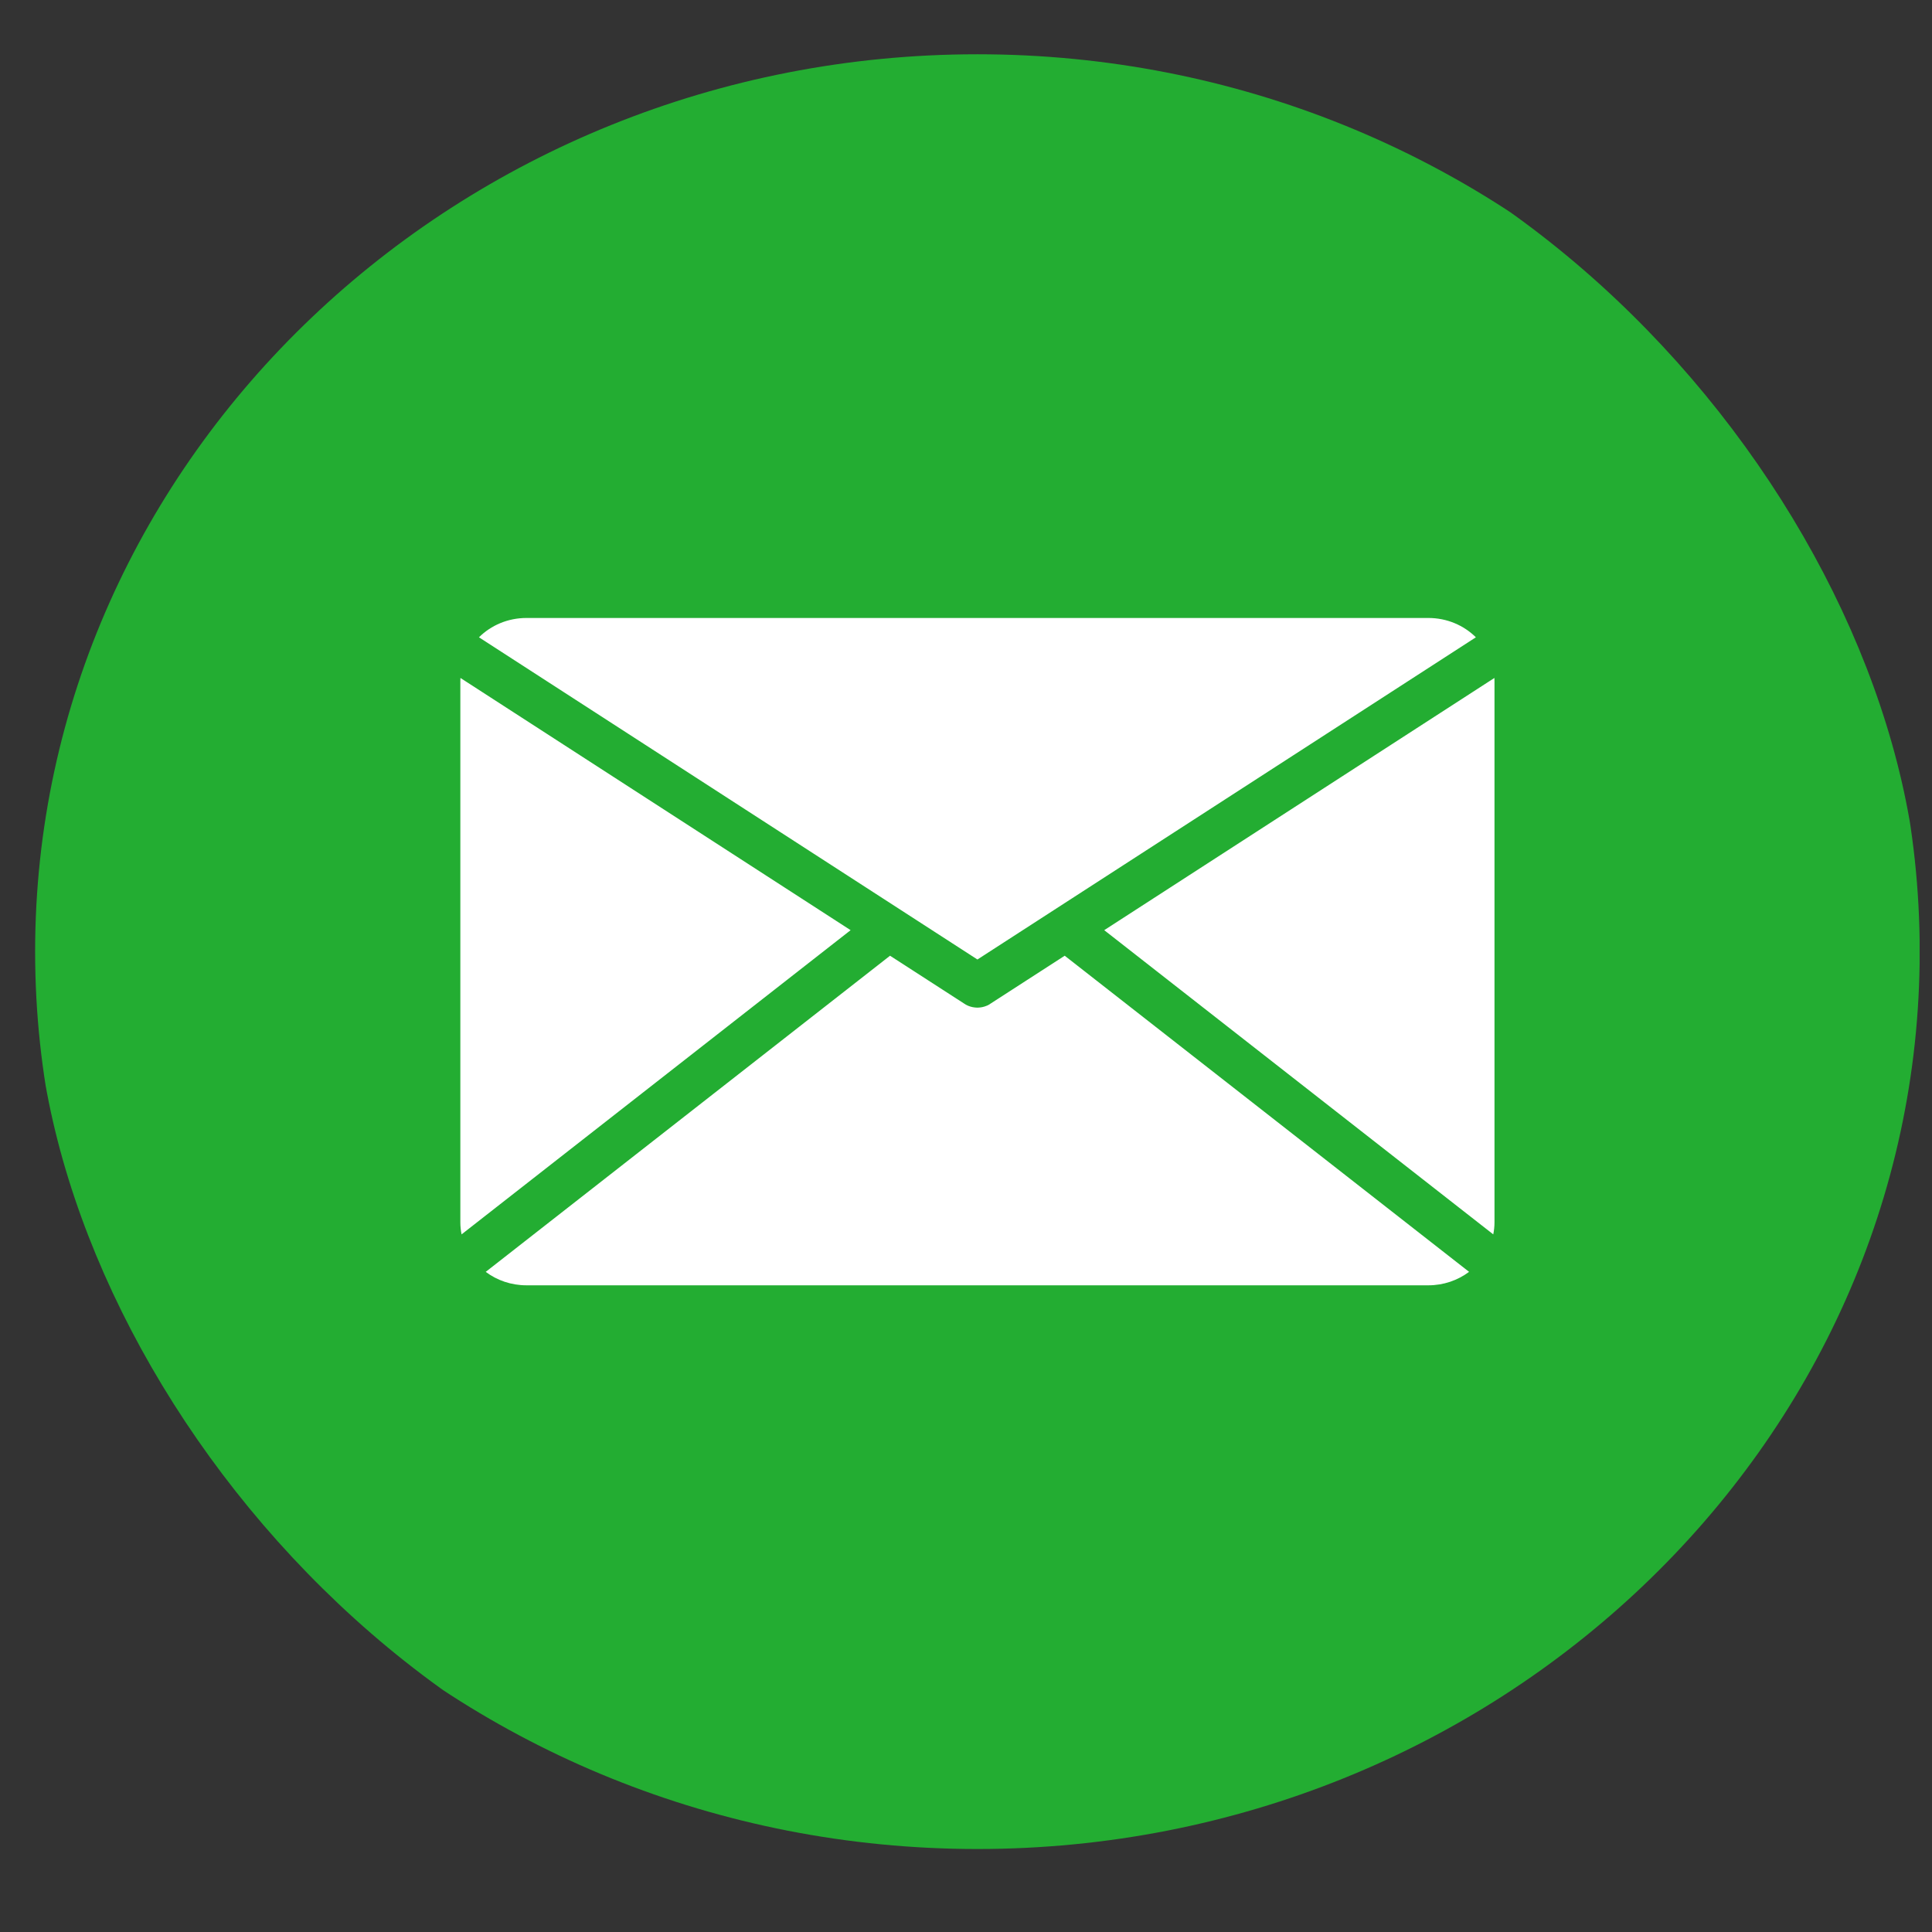
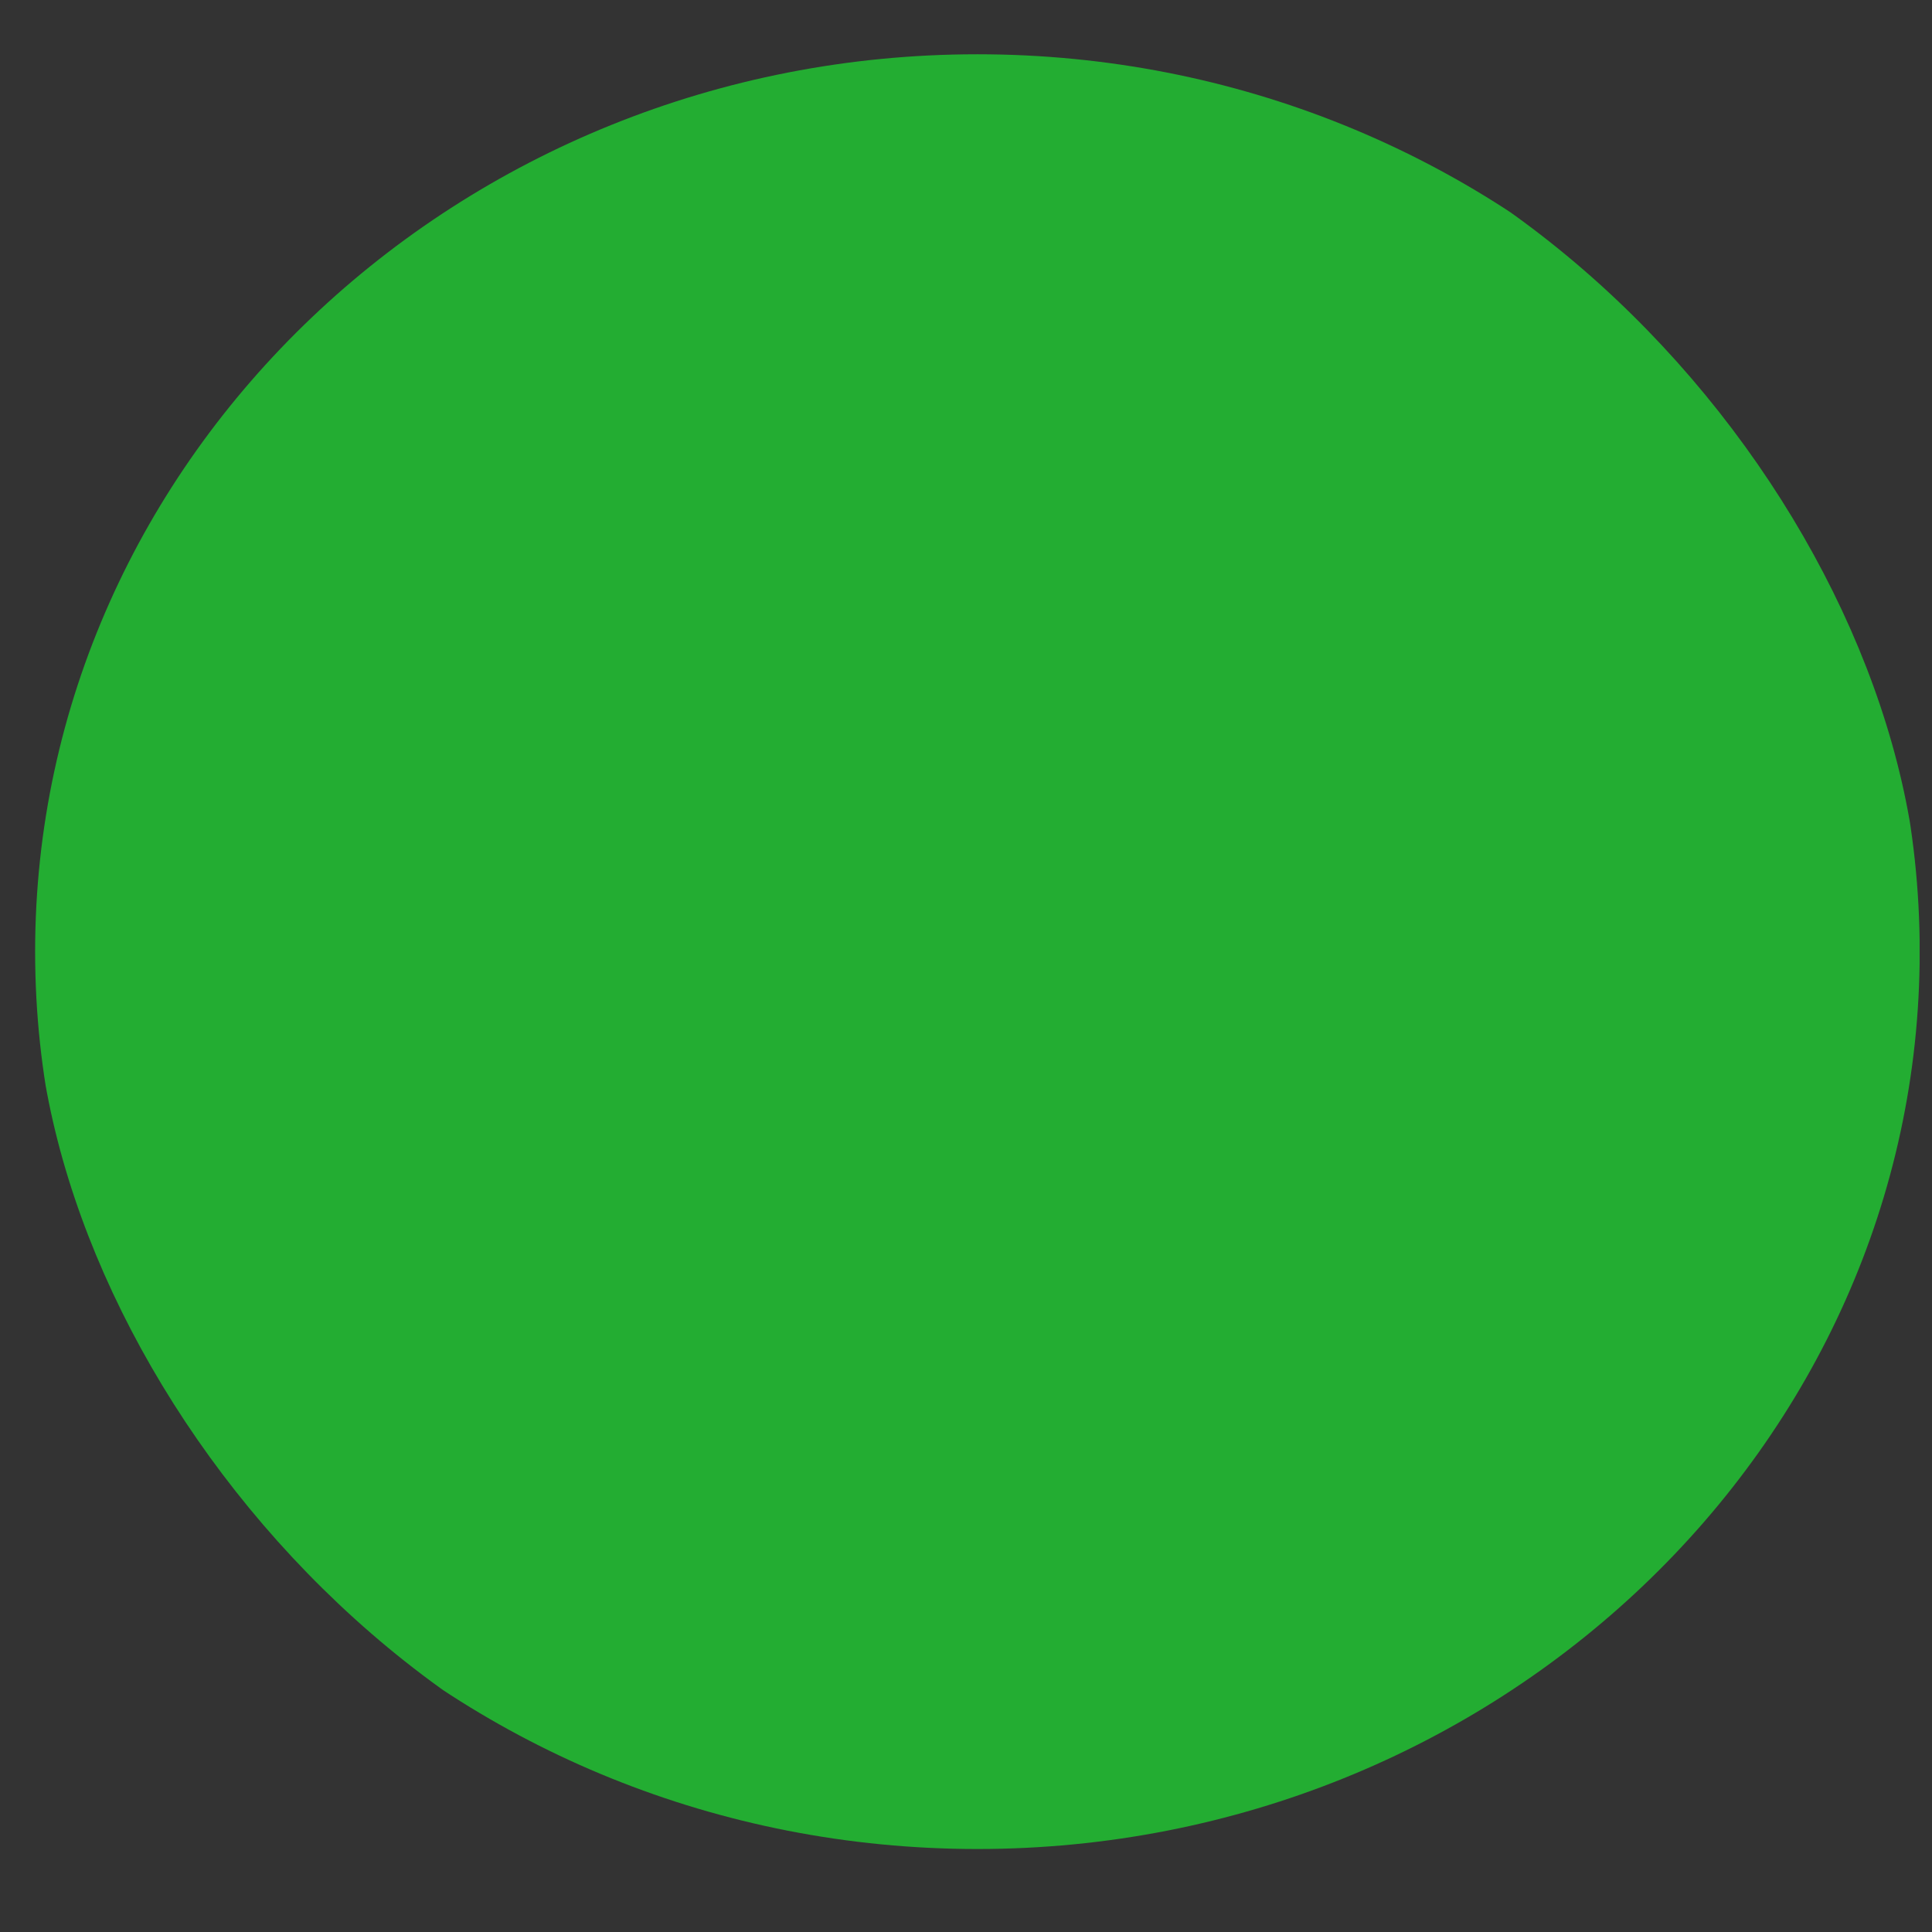
<svg xmlns="http://www.w3.org/2000/svg" width="22" height="22" viewBox="0 0 22 22" fill="none">
  <rect x="0" y="0" width="22" height="22" fill="#333333" stroke="none" />
  <g clip-path="url(#clip0_174_220)">
    <path fill-rule="evenodd" clip-rule="evenodd" d="M11.13 21.055C17.04 21.055 21.86 16.465 21.86 10.836C21.86 5.208 17.04 0.618 11.13 0.618C5.22 0.618 0.4 5.208 0.4 10.836C0.4 16.465 5.22 21.055 11.13 21.055Z" fill="#23AD32" />
-     <path fill-rule="evenodd" clip-rule="evenodd" d="M5.995 7.037H16.265C16.477 7.037 16.669 7.121 16.806 7.257L11.13 10.926L5.454 7.257C5.591 7.121 5.783 7.037 5.995 7.037ZM17.017 7.72L12.574 10.592L17.004 14.056C17.013 14.012 17.018 13.966 17.018 13.919V7.754C17.018 7.742 17.017 7.731 17.017 7.72V7.72ZM16.729 14.483L12.124 10.883L11.28 11.428C11.268 11.437 11.255 11.444 11.242 11.45L11.232 11.454C11.201 11.467 11.168 11.473 11.136 11.474H11.124C11.091 11.473 11.059 11.467 11.027 11.454L11.018 11.45C11.004 11.444 10.991 11.437 10.979 11.428L10.135 10.883L5.531 14.483C5.659 14.579 5.82 14.636 5.995 14.636H16.265C16.439 14.636 16.6 14.579 16.728 14.483H16.729ZM5.256 14.056L9.686 10.592L5.243 7.72C5.242 7.731 5.242 7.742 5.242 7.754V13.919C5.242 13.966 5.247 14.012 5.256 14.056Z" fill="white" />
  </g>
  <defs>
    <clipPath id="clip0_174_220">
      <rect x="0.4" y="0.618" width="21.459" height="20.437" rx="10" fill="white" />
    </clipPath>
  </defs>
</svg>